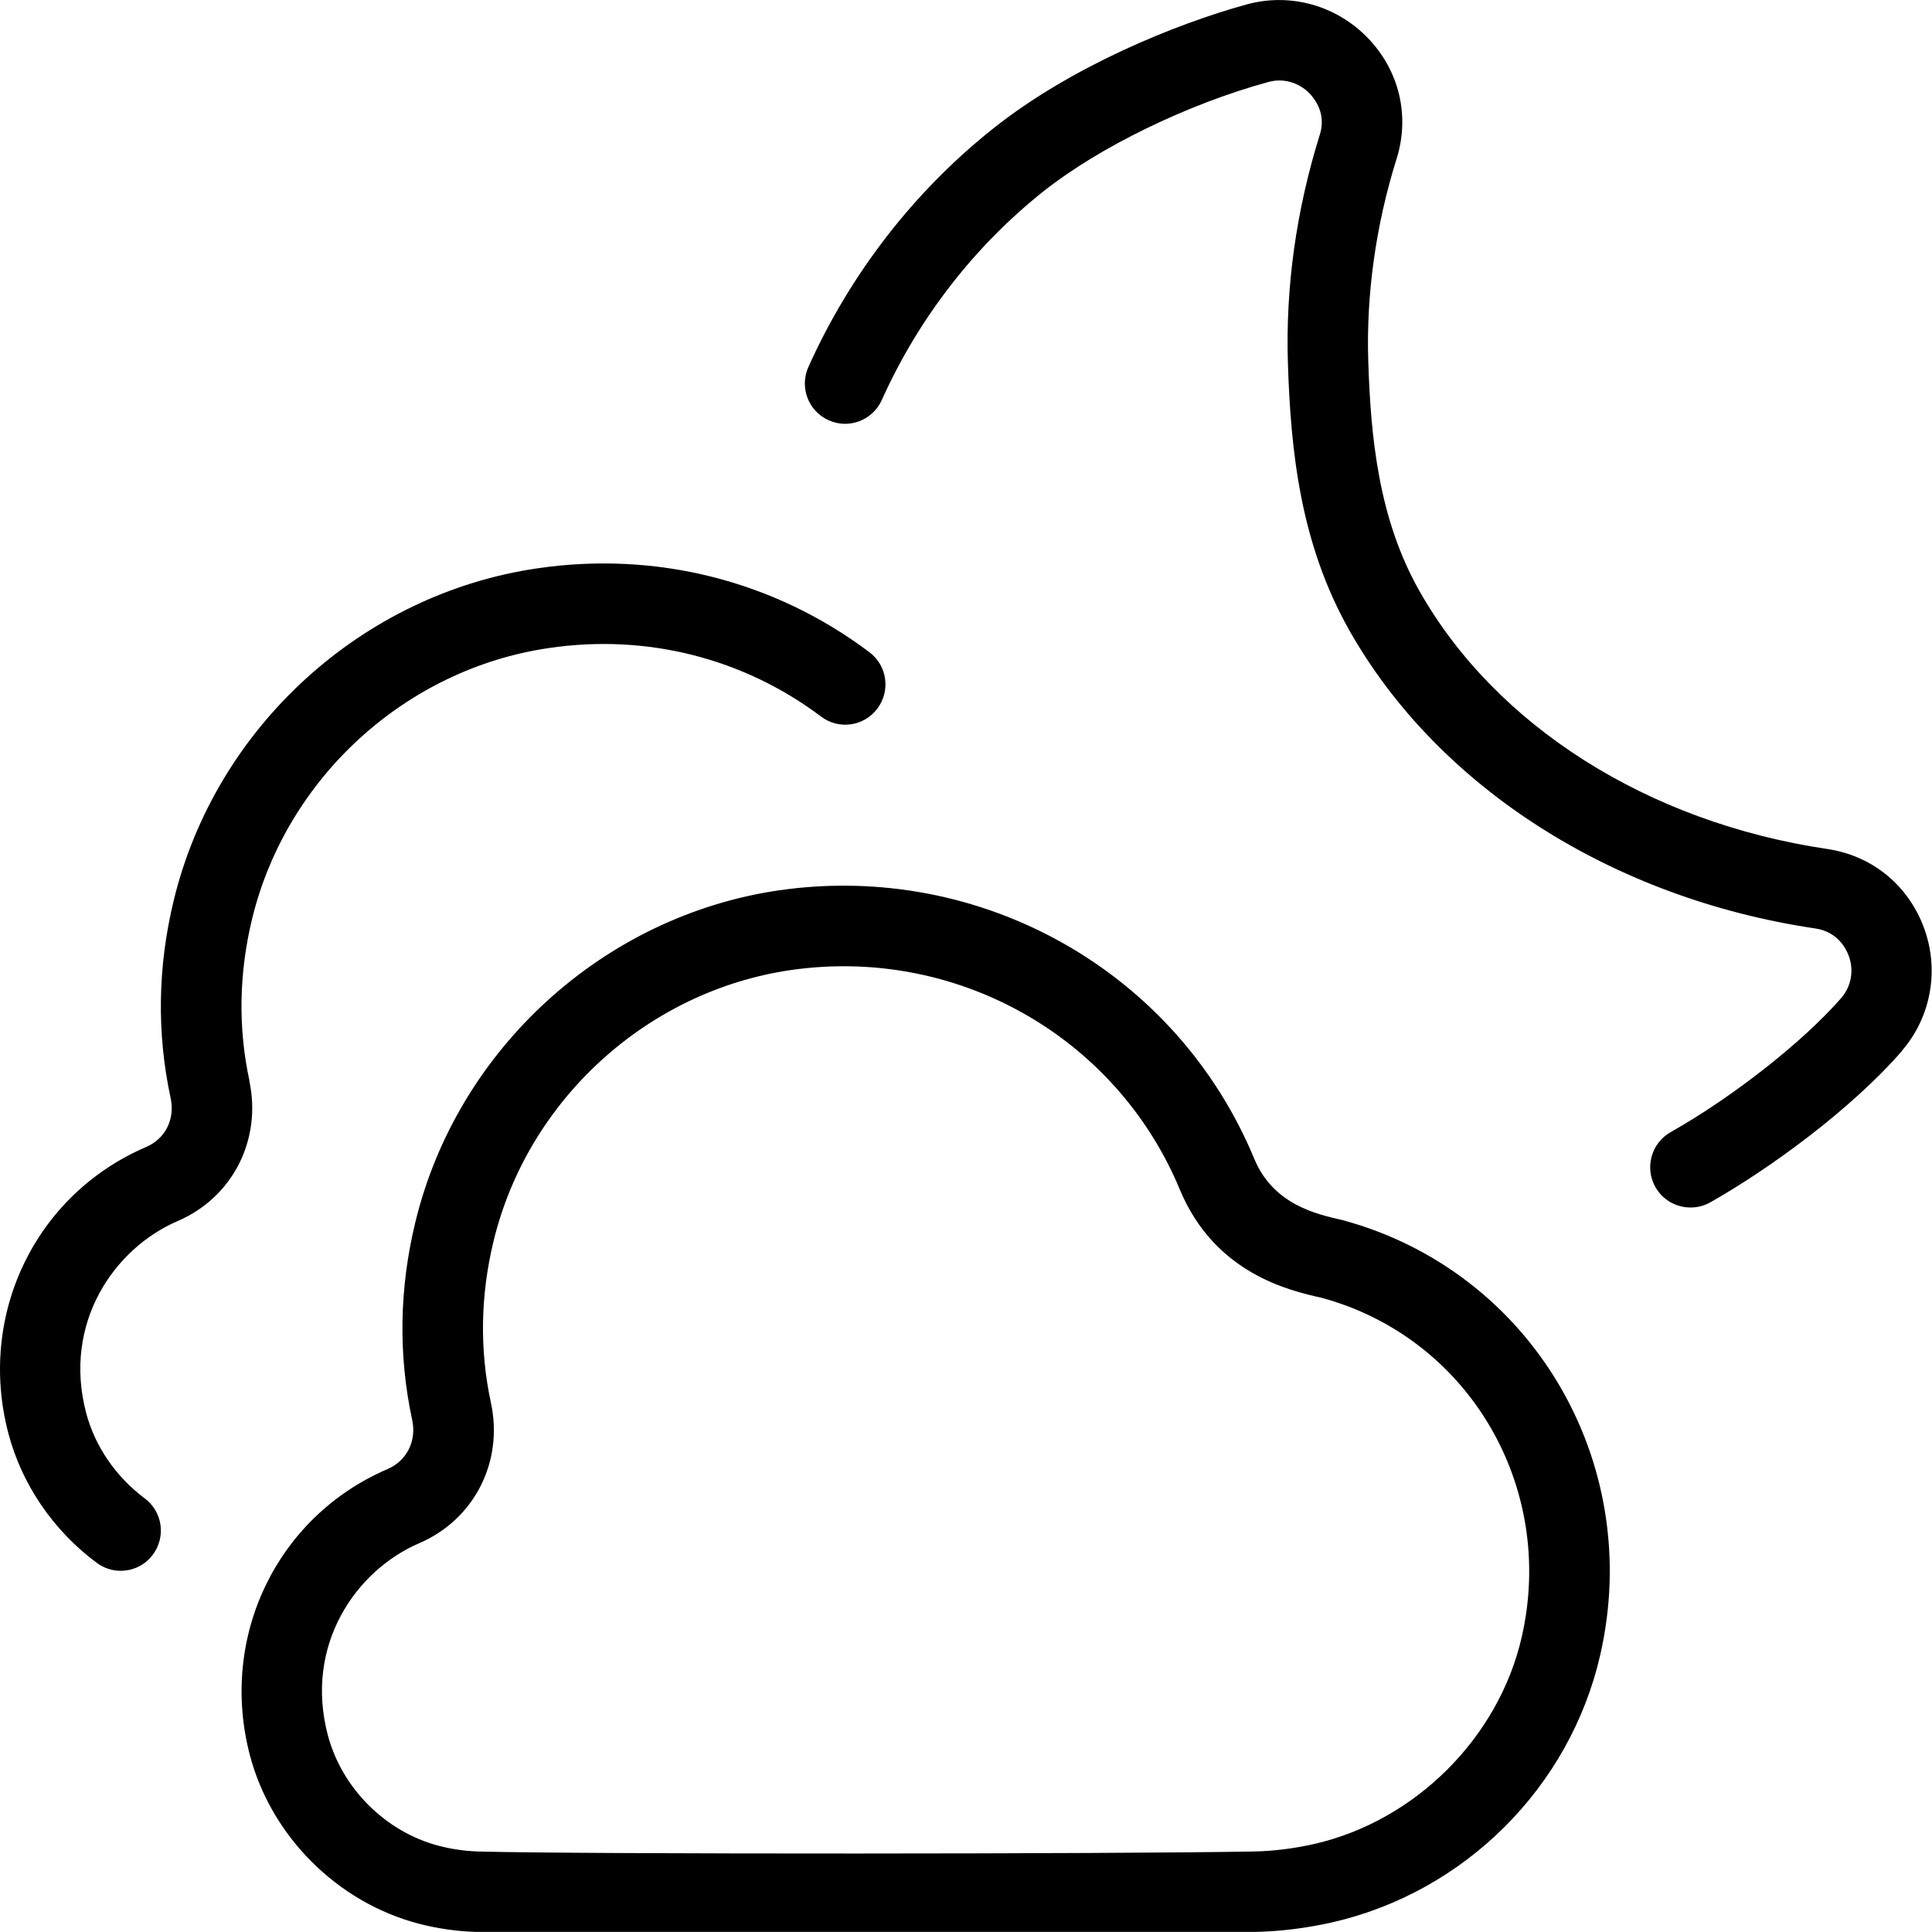
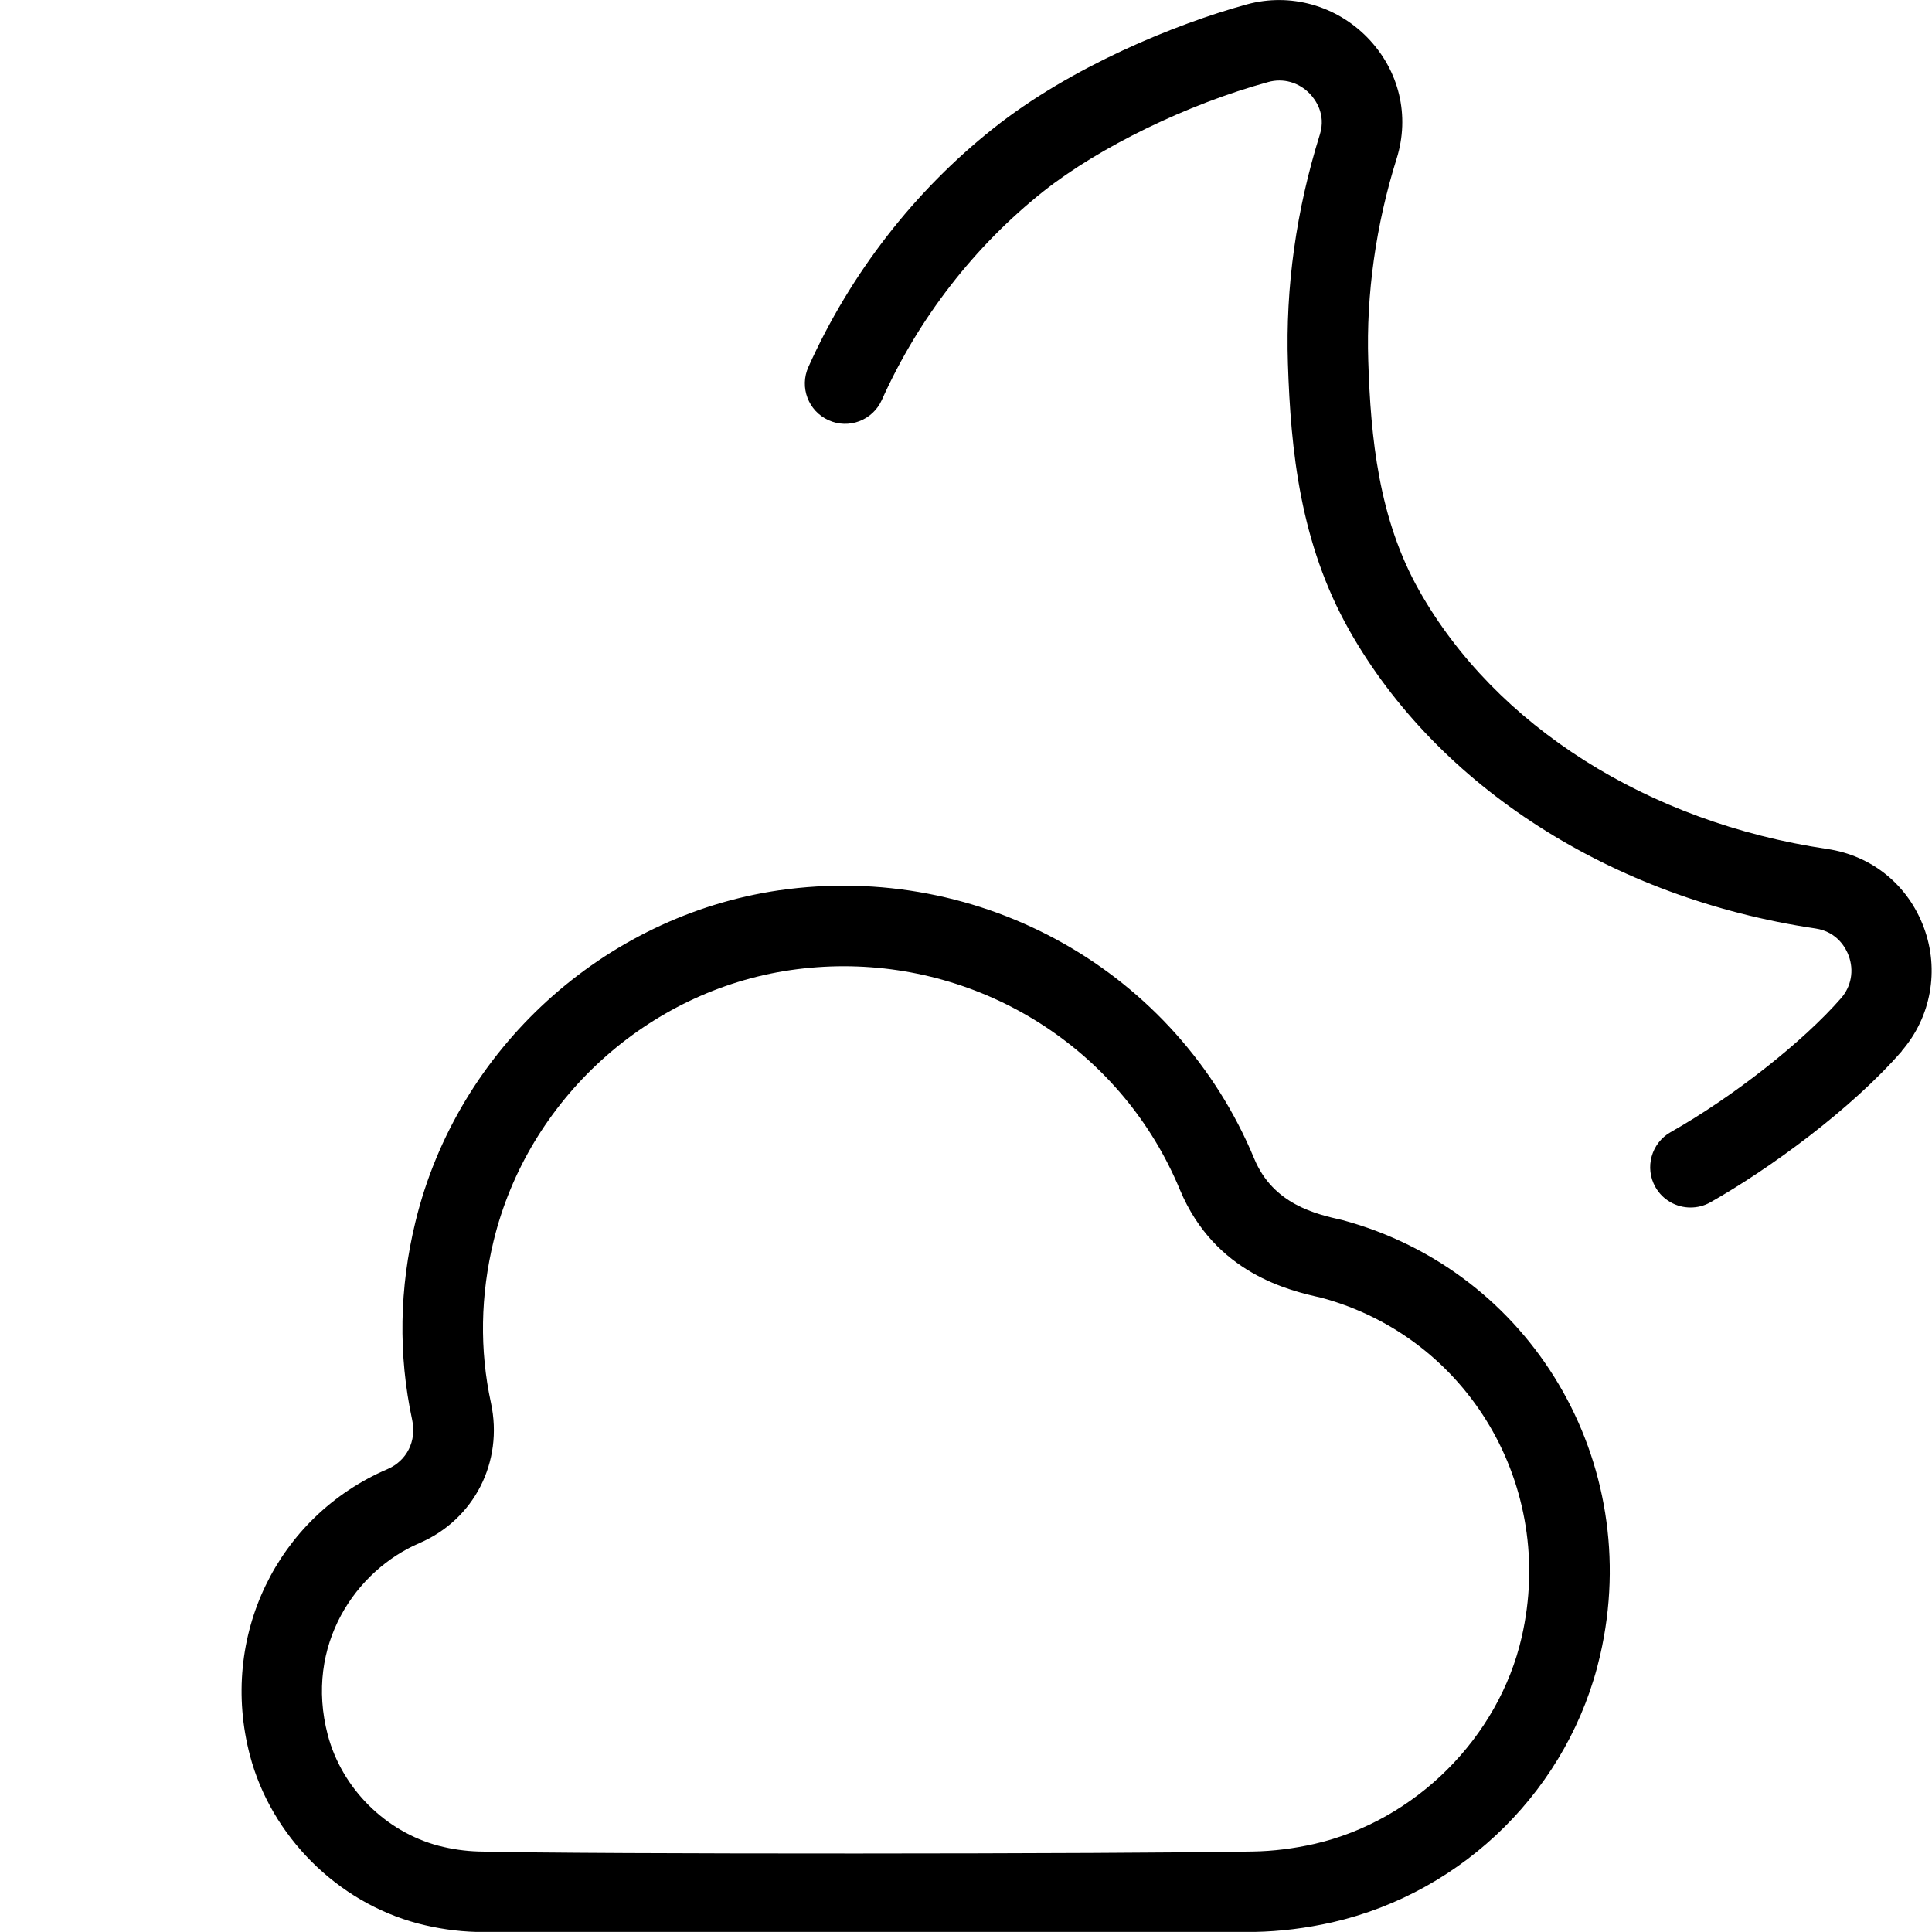
<svg xmlns="http://www.w3.org/2000/svg" id="Layer_1" data-name="Layer 1" width="512" height="512" viewBox="0 0 24 24">
-   <path d="M23.628,13.054c-.631,.727-1.651,1.469-2.382,1.882-.078,.044-.162,.064-.246,.064-.174,0-.344-.091-.436-.254-.136-.24-.051-.546,.189-.682,.776-.438,1.647-1.124,2.119-1.666,.126-.146,.161-.343,.093-.526-.032-.088-.138-.297-.412-.338-2.528-.374-4.694-1.761-5.793-3.707-.609-1.08-.726-2.229-.761-3.311-.031-.948,.103-1.905,.397-2.846,.08-.256-.061-.438-.124-.505-.137-.143-.332-.198-.518-.146-1.002,.274-2.098,.808-2.791,1.357-.857,.681-1.553,1.577-2.009,2.593-.113,.252-.41,.366-.661,.251-.252-.113-.364-.409-.251-.661,.521-1.16,1.316-2.186,2.3-2.966,.959-.762,2.255-1.294,3.148-1.539,.539-.147,1.111,.014,1.501,.417,.391,.405,.525,.966,.359,1.498-.258,.821-.38,1.69-.353,2.514,.03,.954,.129,1.96,.632,2.852,.948,1.681,2.843,2.881,5.068,3.211,.557,.082,1.007,.448,1.203,.979,.194,.523,.089,1.109-.275,1.529Zm-20.529,.373c-.143-.66-.131-1.338,.033-2.014,.427-1.752,1.909-3.104,3.688-3.363,1.211-.179,2.414,.125,3.379,.851,.219,.167,.533,.124,.7-.099,.166-.221,.122-.534-.099-.7-1.181-.889-2.65-1.259-4.125-1.042-2.179,.318-3.993,1.973-4.515,4.117-.201,.823-.215,1.651-.041,2.461,.058,.263-.065,.509-.305,.611-1.377,.591-2.097,2.087-1.71,3.557,.167,.634,.556,1.205,1.096,1.607,.09,.067,.194,.1,.299,.1,.152,0,.303-.069,.4-.201,.165-.221,.12-.534-.102-.699-.359-.269-.617-.646-.727-1.061-.294-1.119,.35-2.046,1.138-2.384,.681-.293,1.046-1.009,.889-1.741Zm16.779,7.134c-.376,1.641-1.683,2.943-3.328,3.319-.324,.073-.648,.113-.964,.119H5.915c-.241-.007-.482-.042-.72-.104-1.005-.265-1.825-1.084-2.09-2.088-.387-1.471,.333-2.967,1.71-3.558,.239-.103,.362-.349,.305-.611-.174-.81-.16-1.638,.041-2.461,.521-2.145,2.336-3.799,4.515-4.117,2.514-.362,4.939,1.006,5.905,3.335,.235,.565,.764,.687,1.094,.761,2.347,.633,3.754,3.007,3.203,5.405Zm-3.463-4.44c-.393-.088-1.322-.298-1.758-1.342-.705-1.7-2.364-2.776-4.176-2.776-.219,0-.439,.016-.661,.048-1.779,.26-3.262,1.611-3.688,3.363-.164,.676-.176,1.354-.033,2.014,.157,.732-.208,1.448-.889,1.741-.788,.338-1.432,1.265-1.138,2.384,.175,.661,.715,1.201,1.377,1.376,.163,.042,.329,.066,.494,.071,1.346,.036,7.966,.031,9.624,0,.248-.004,.504-.036,.761-.094,1.253-.287,2.289-1.319,2.575-2.568,.43-1.872-.663-3.724-2.488-4.217Z" />
+   <path d="M23.628,13.054c-.631,.727-1.651,1.469-2.382,1.882-.078,.044-.162,.064-.246,.064-.174,0-.344-.091-.436-.254-.136-.24-.051-.546,.189-.682,.776-.438,1.647-1.124,2.119-1.666,.126-.146,.161-.343,.093-.526-.032-.088-.138-.297-.412-.338-2.528-.374-4.694-1.761-5.793-3.707-.609-1.08-.726-2.229-.761-3.311-.031-.948,.103-1.905,.397-2.846,.08-.256-.061-.438-.124-.505-.137-.143-.332-.198-.518-.146-1.002,.274-2.098,.808-2.791,1.357-.857,.681-1.553,1.577-2.009,2.593-.113,.252-.41,.366-.661,.251-.252-.113-.364-.409-.251-.661,.521-1.16,1.316-2.186,2.3-2.966,.959-.762,2.255-1.294,3.148-1.539,.539-.147,1.111,.014,1.501,.417,.391,.405,.525,.966,.359,1.498-.258,.821-.38,1.69-.353,2.514,.03,.954,.129,1.96,.632,2.852,.948,1.681,2.843,2.881,5.068,3.211,.557,.082,1.007,.448,1.203,.979,.194,.523,.089,1.109-.275,1.529Zm-20.529,.373Zm16.779,7.134c-.376,1.641-1.683,2.943-3.328,3.319-.324,.073-.648,.113-.964,.119H5.915c-.241-.007-.482-.042-.72-.104-1.005-.265-1.825-1.084-2.09-2.088-.387-1.471,.333-2.967,1.71-3.558,.239-.103,.362-.349,.305-.611-.174-.81-.16-1.638,.041-2.461,.521-2.145,2.336-3.799,4.515-4.117,2.514-.362,4.939,1.006,5.905,3.335,.235,.565,.764,.687,1.094,.761,2.347,.633,3.754,3.007,3.203,5.405Zm-3.463-4.44c-.393-.088-1.322-.298-1.758-1.342-.705-1.7-2.364-2.776-4.176-2.776-.219,0-.439,.016-.661,.048-1.779,.26-3.262,1.611-3.688,3.363-.164,.676-.176,1.354-.033,2.014,.157,.732-.208,1.448-.889,1.741-.788,.338-1.432,1.265-1.138,2.384,.175,.661,.715,1.201,1.377,1.376,.163,.042,.329,.066,.494,.071,1.346,.036,7.966,.031,9.624,0,.248-.004,.504-.036,.761-.094,1.253-.287,2.289-1.319,2.575-2.568,.43-1.872-.663-3.724-2.488-4.217Z" />
</svg>